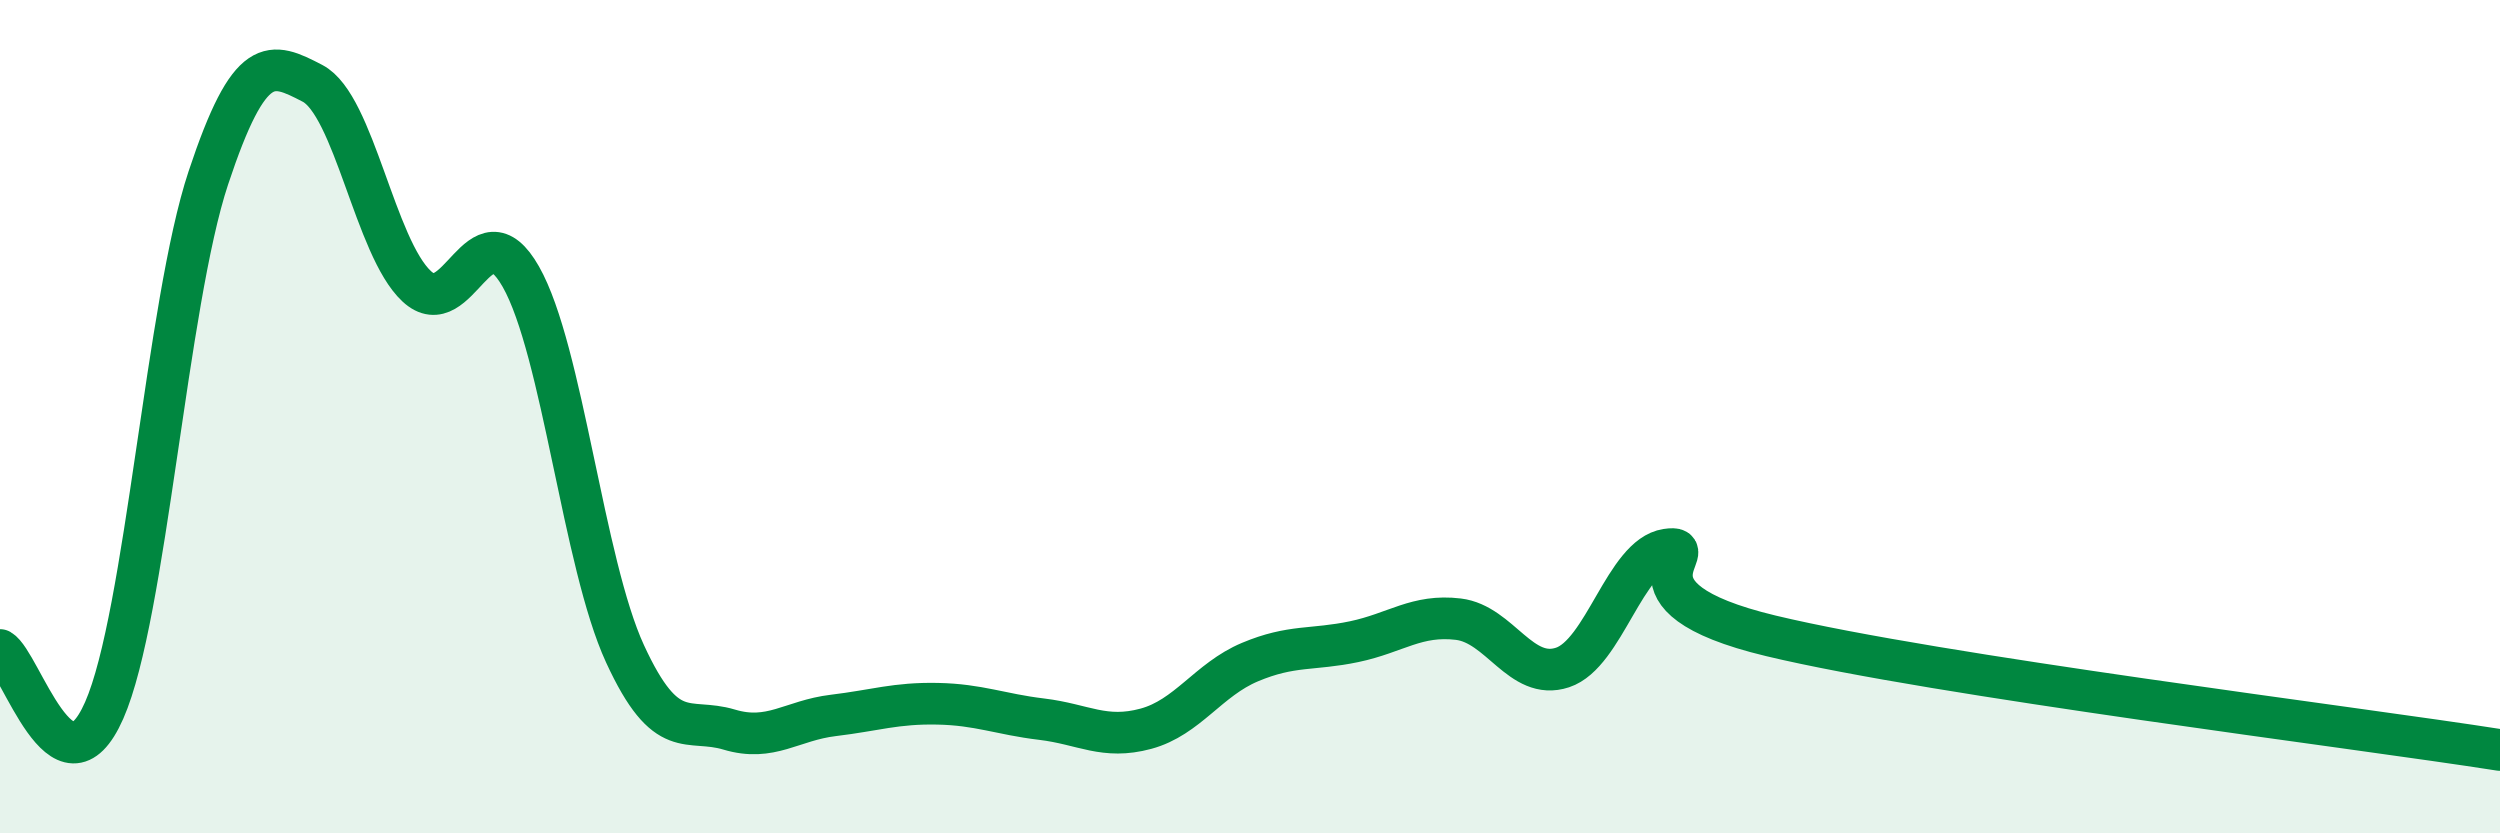
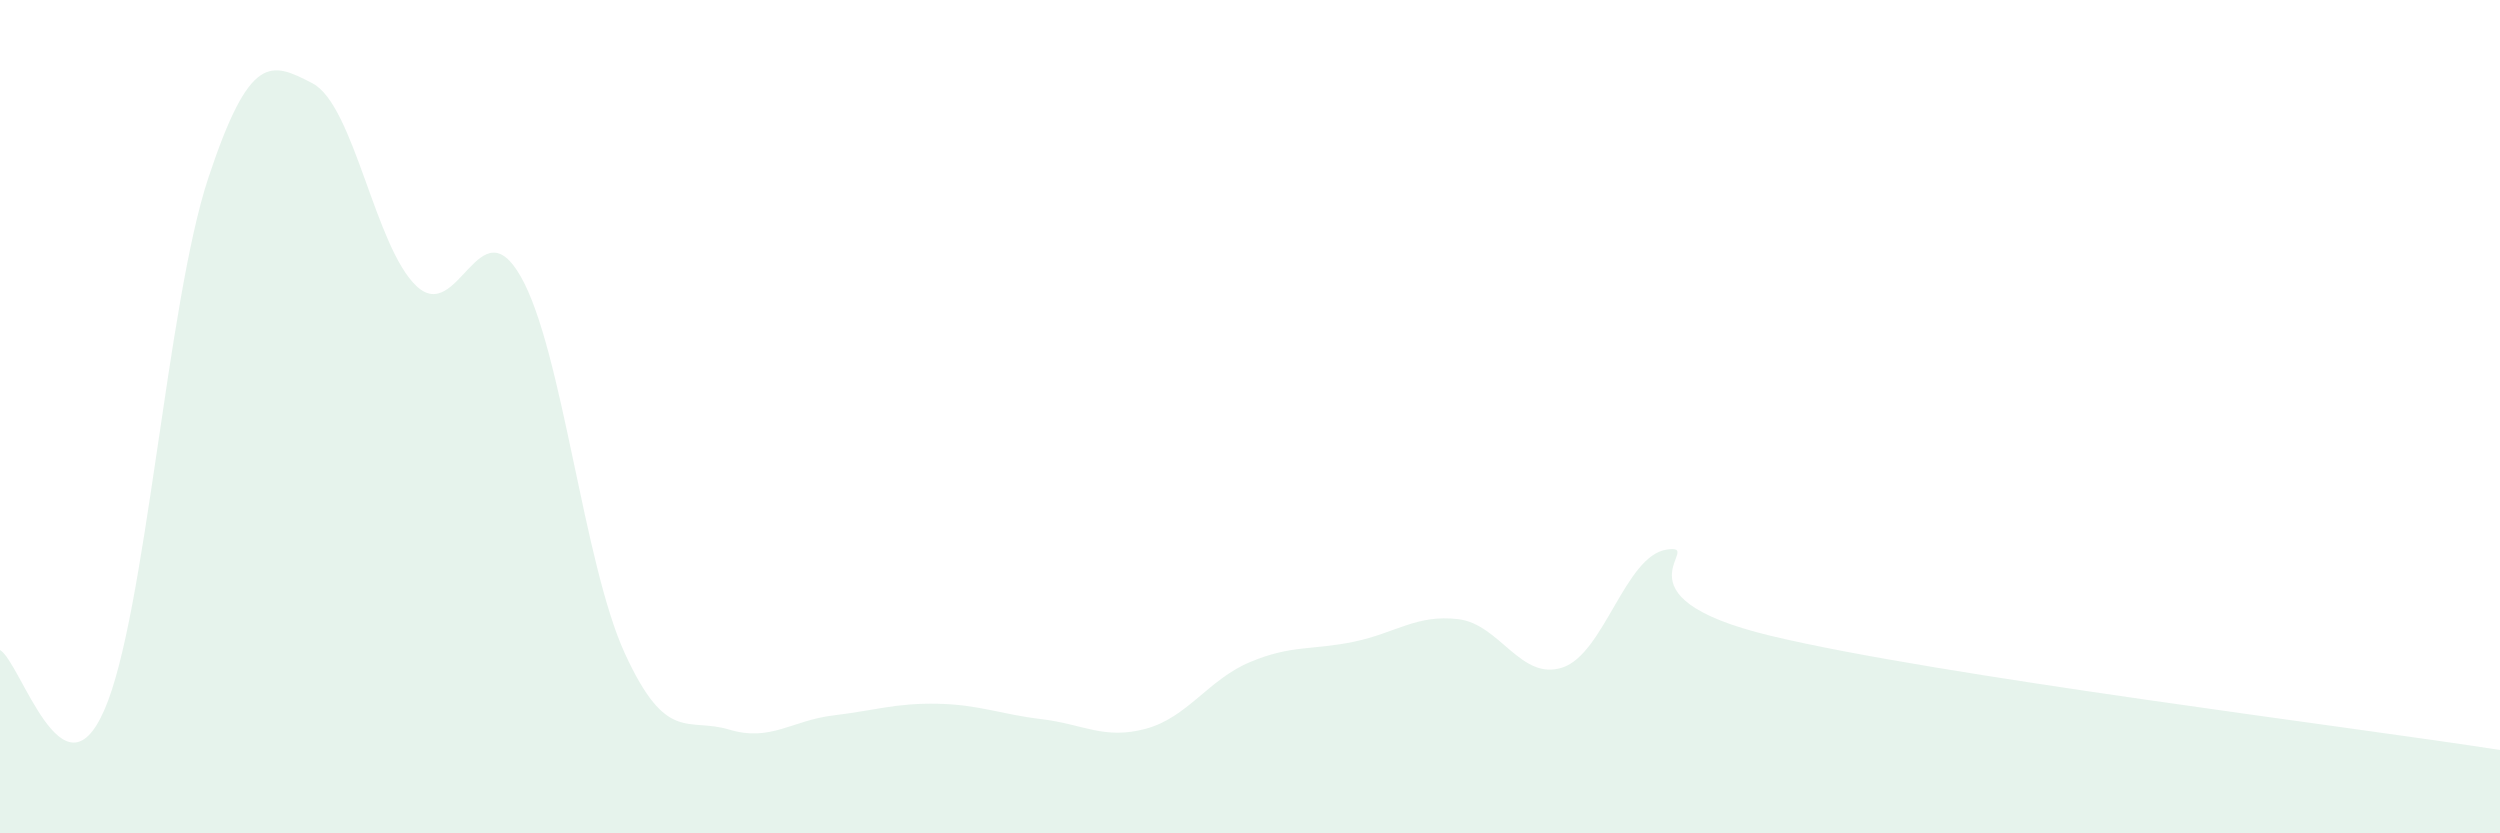
<svg xmlns="http://www.w3.org/2000/svg" width="60" height="20" viewBox="0 0 60 20">
  <path d="M 0,15.6 C 0.5,15.89 1.5,19.32 2.5,17.05 C 3.5,14.78 4,7.28 5,4.27 C 6,1.26 6.5,1.48 7.5,2 C 8.5,2.52 9,5.94 10,6.87 C 11,7.8 11.5,4.88 12.5,6.64 C 13.5,8.4 14,13.52 15,15.69 C 16,17.86 16.5,17.21 17.5,17.51 C 18.5,17.81 19,17.29 20,17.17 C 21,17.05 21.5,16.87 22.5,16.89 C 23.5,16.91 24,17.14 25,17.26 C 26,17.38 26.5,17.76 27.5,17.49 C 28.5,17.22 29,16.31 30,15.89 C 31,15.47 31.5,15.61 32.5,15.4 C 33.5,15.19 34,14.74 35,14.86 C 36,14.98 36.5,16.35 37.5,16.02 C 38.5,15.69 39,13.34 40,13.19 C 41,13.04 38.5,14.3 42.5,15.26 C 46.5,16.22 56.5,17.45 60,18L60 20L0 20Z" fill="#008740" opacity="0.1" stroke-linecap="round" stroke-linejoin="round" />
-   <path d="M 0,15.6 C 0.5,15.89 1.5,19.32 2.5,17.05 C 3.5,14.78 4,7.28 5,4.27 C 6,1.26 6.5,1.48 7.5,2 C 8.5,2.52 9,5.94 10,6.87 C 11,7.8 11.5,4.88 12.5,6.64 C 13.5,8.4 14,13.52 15,15.69 C 16,17.86 16.5,17.21 17.5,17.51 C 18.5,17.81 19,17.29 20,17.17 C 21,17.05 21.5,16.87 22.5,16.89 C 23.5,16.91 24,17.14 25,17.26 C 26,17.38 26.5,17.76 27.5,17.49 C 28.5,17.22 29,16.31 30,15.89 C 31,15.47 31.5,15.61 32.5,15.4 C 33.5,15.19 34,14.74 35,14.86 C 36,14.98 36.5,16.35 37.5,16.02 C 38.5,15.69 39,13.34 40,13.19 C 41,13.04 38.5,14.3 42.5,15.26 C 46.5,16.22 56.5,17.45 60,18" stroke="#008740" stroke-width="1" fill="none" stroke-linecap="round" stroke-linejoin="round" />
</svg>